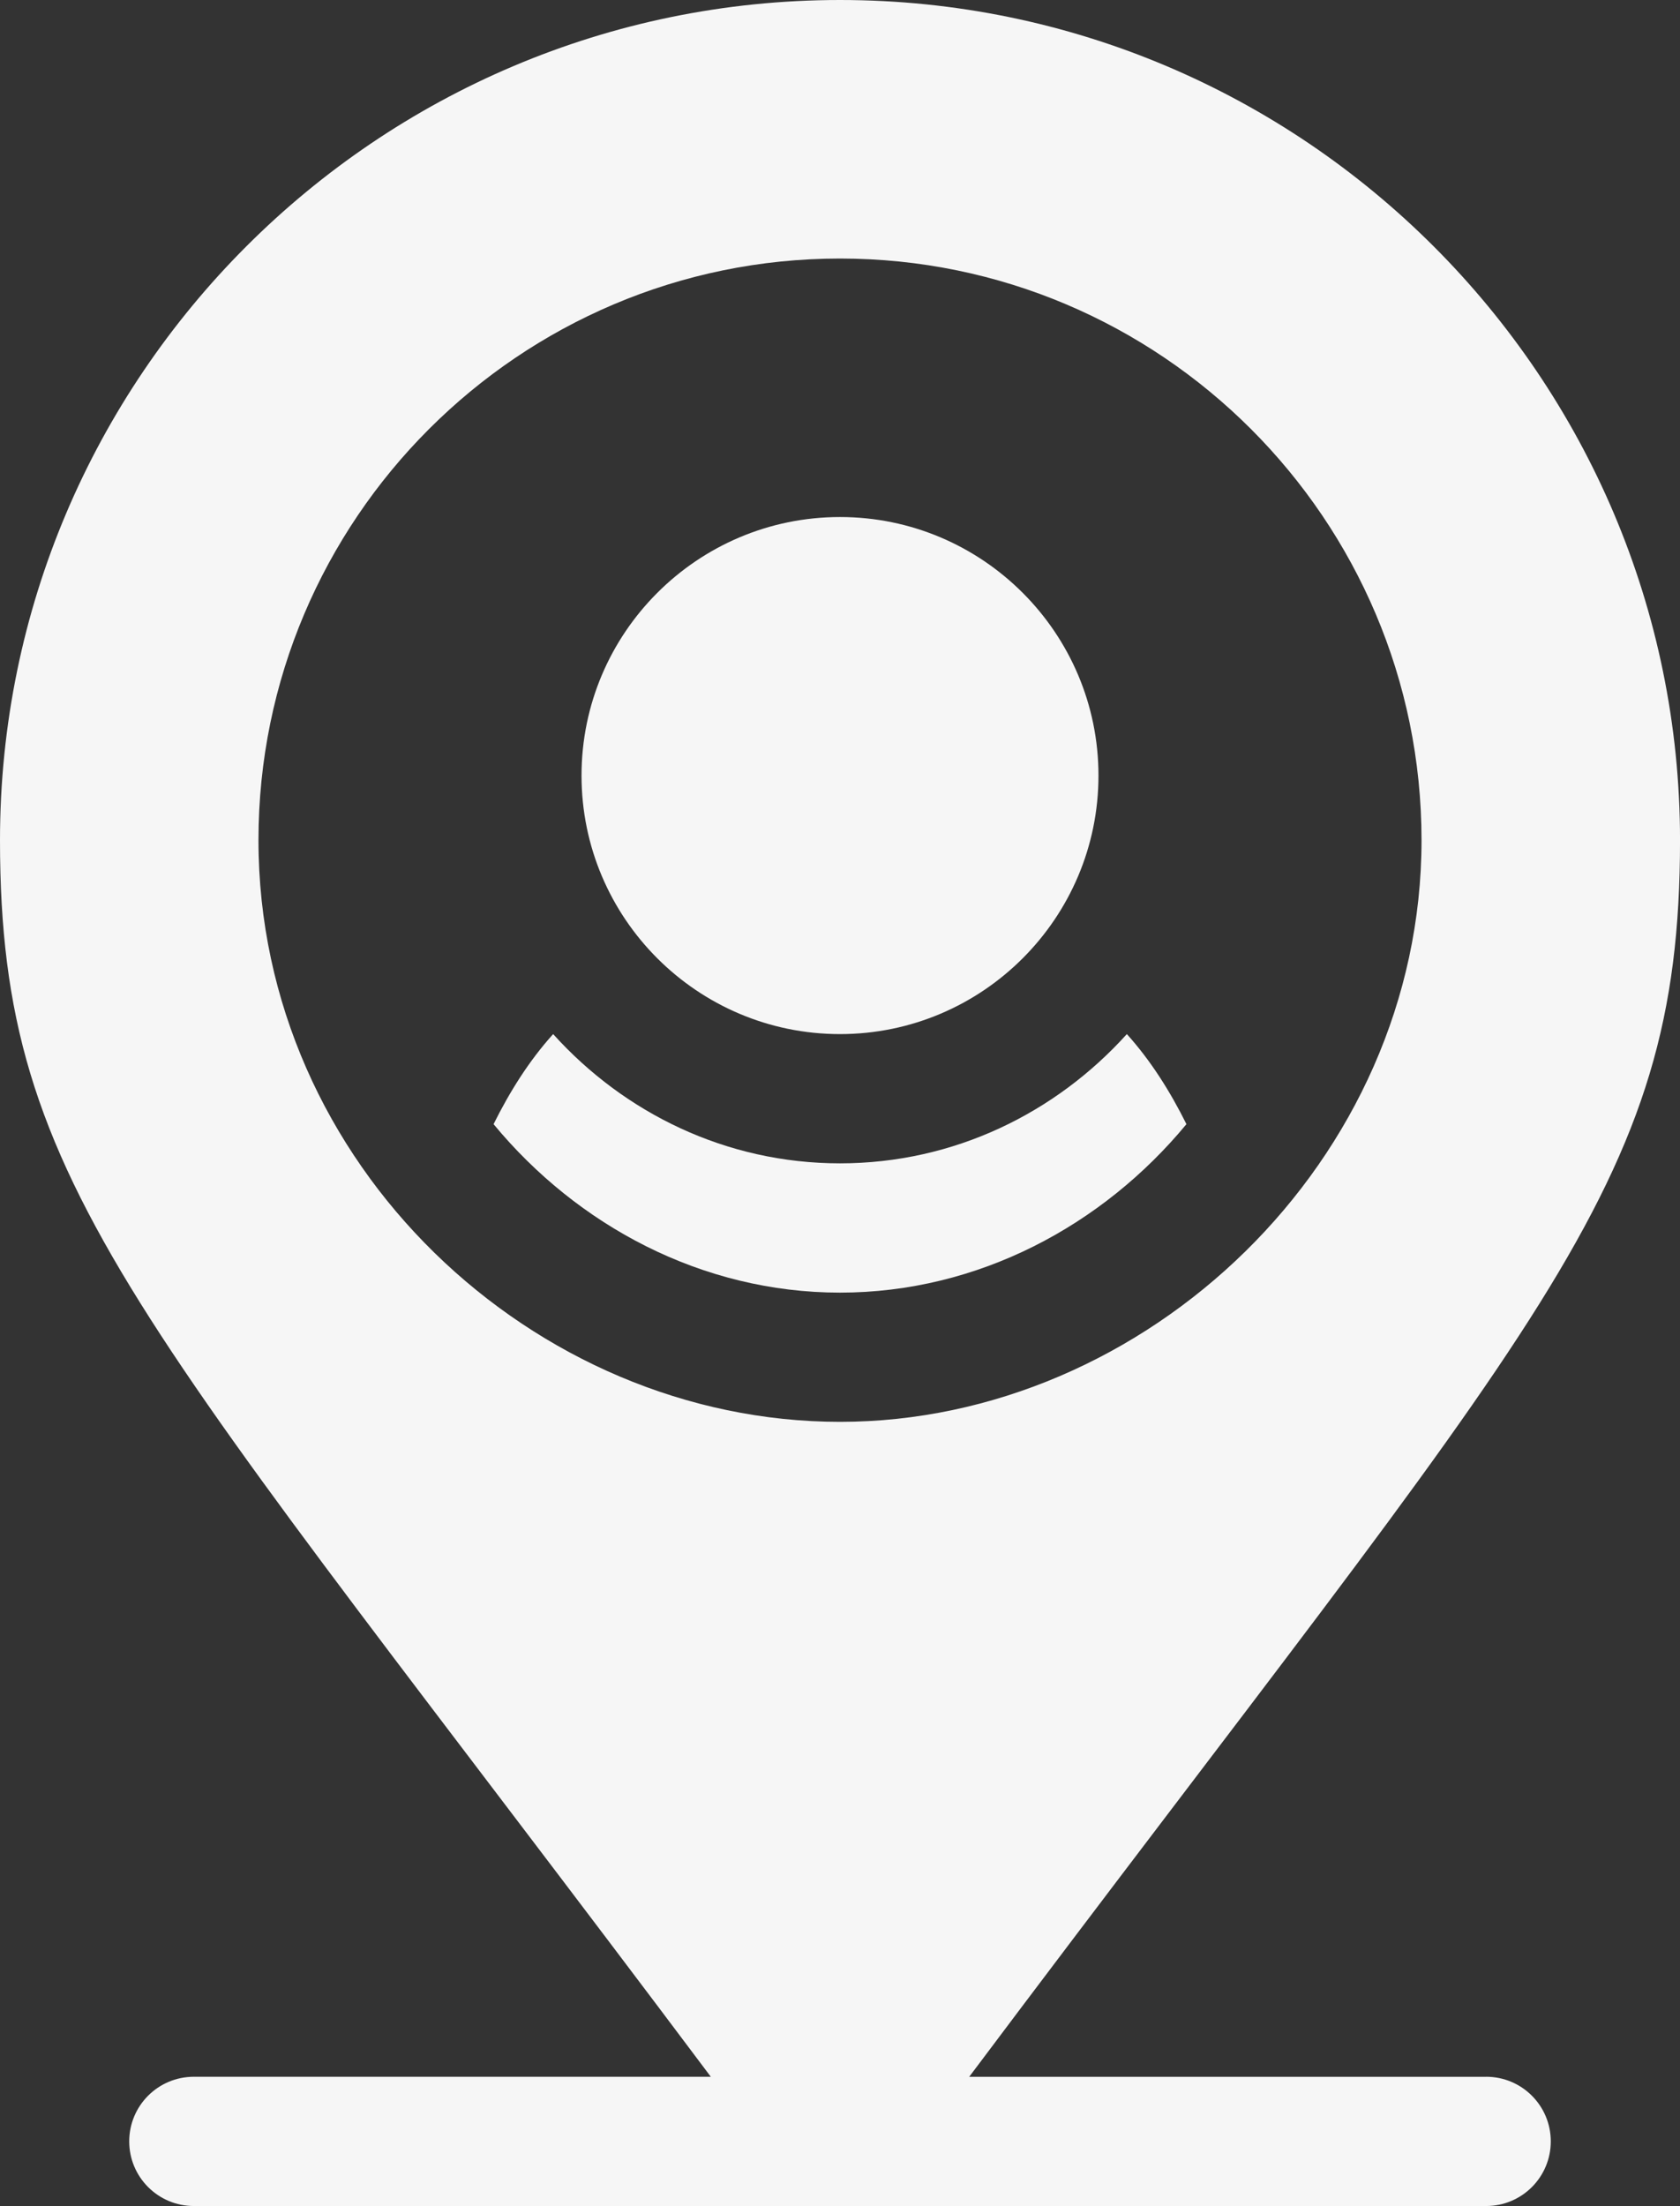
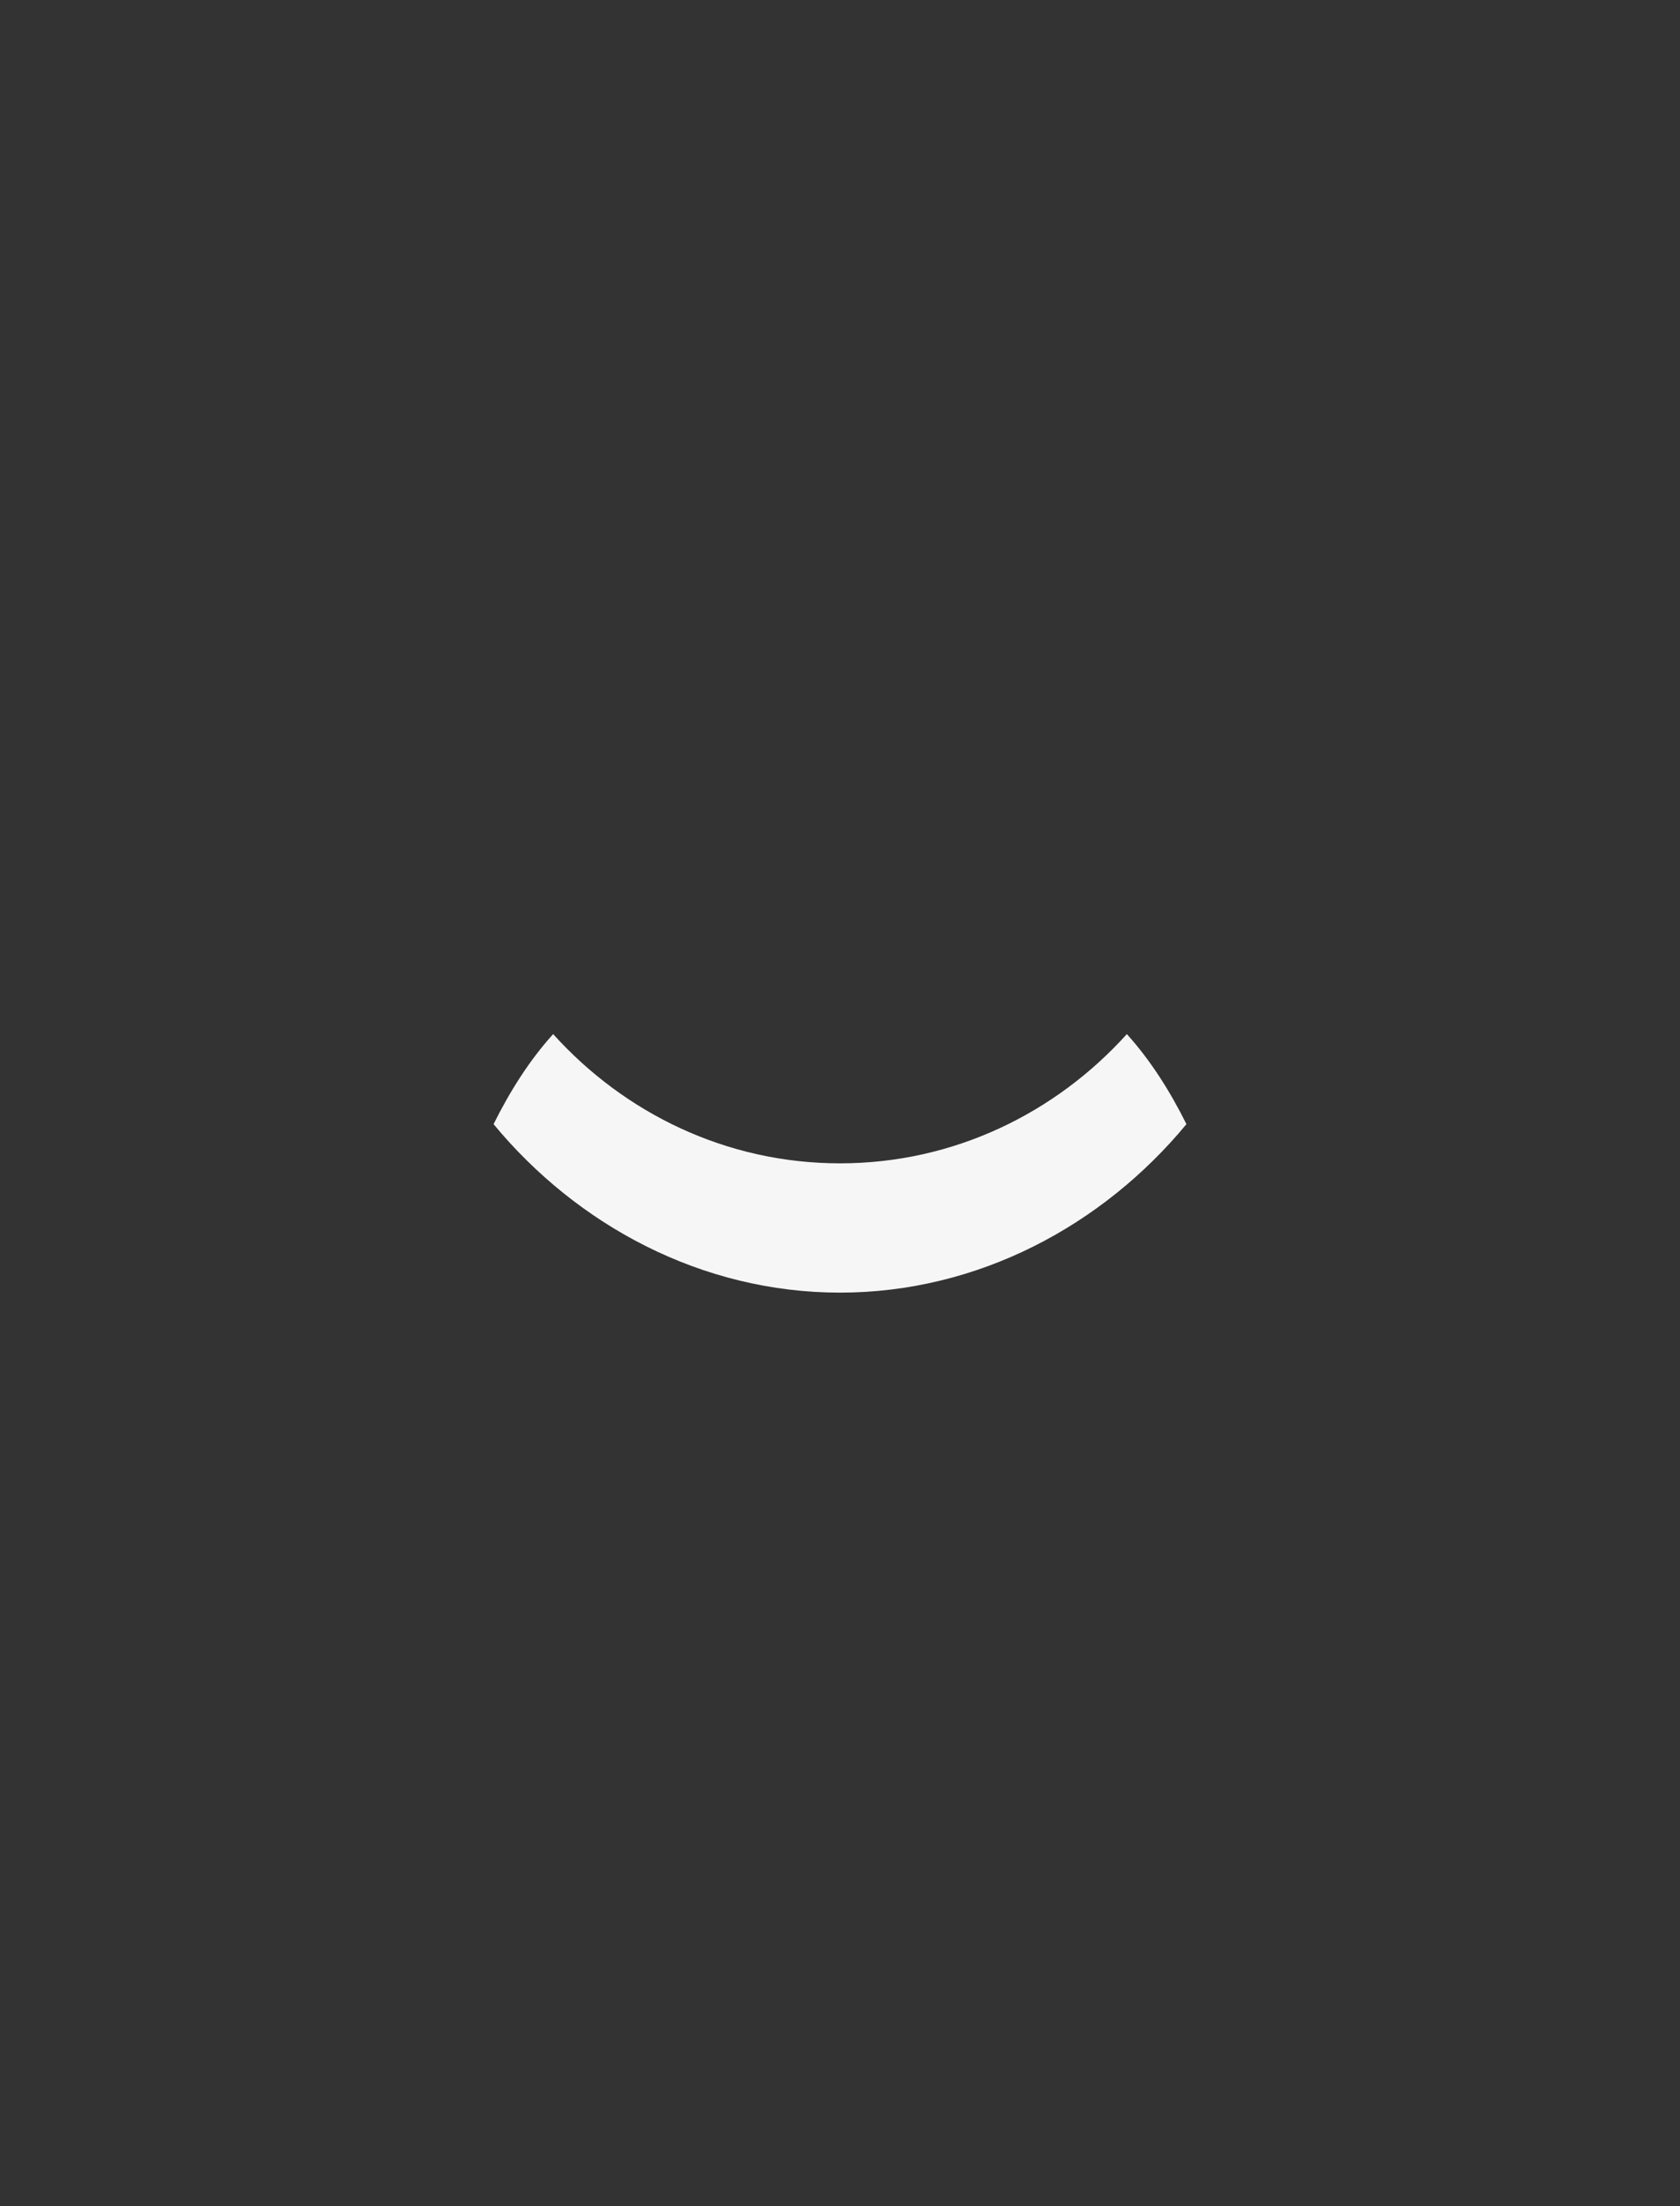
<svg xmlns="http://www.w3.org/2000/svg" id="katman_1" data-name="katman 1" viewBox="0 0 574.12 753.72">
  <rect x="0" y="0" width="574.12" height="753.72" fill="#333333" stroke="none" />
  <defs>
    <style> .cls-1 { fill: #f6f6f6; } </style>
  </defs>
-   <path class="cls-1" d="M507.88,709.56h-176.66c195.77-261,242.91-302.61,242.91-422.49C574.12,128.78,445.34,0,287.06,0S0,128.78,0,287.06c0,119.69,46.73,160.94,242.91,422.49H66.24c-12.21,0-22.08,9.88-22.08,22.08s9.88,22.08,22.08,22.08H507.88c12.21,0,22.08-9.88,22.08-22.08s-9.88-22.08-22.08-22.08ZM88.33,287.06c0-109.59,89.15-198.73,198.73-198.73s198.73,89.15,198.73,198.73-94.18,198.73-198.73,198.73-198.73-87.73-198.73-198.73Z" />
-   <path class="cls-1" d="M287.06,176.65c-48.71,0-88.33,39.61-88.33,88.33s39.61,88.33,88.33,88.33,88.33-39.61,88.33-88.33-39.61-88.33-88.33-88.33Z" />
  <path class="cls-1" d="M385.09,353.31c-24.27,26.91-59.03,44.16-98.03,44.16s-73.76-17.25-98.03-44.16c-8.25,9.14-14.83,19.66-20.36,30.77,28.62,34.62,71.18,57.56,118.39,57.56s89.77-22.94,118.39-57.56c-5.53-11.11-12.12-21.62-20.36-30.77Z" />
</svg>